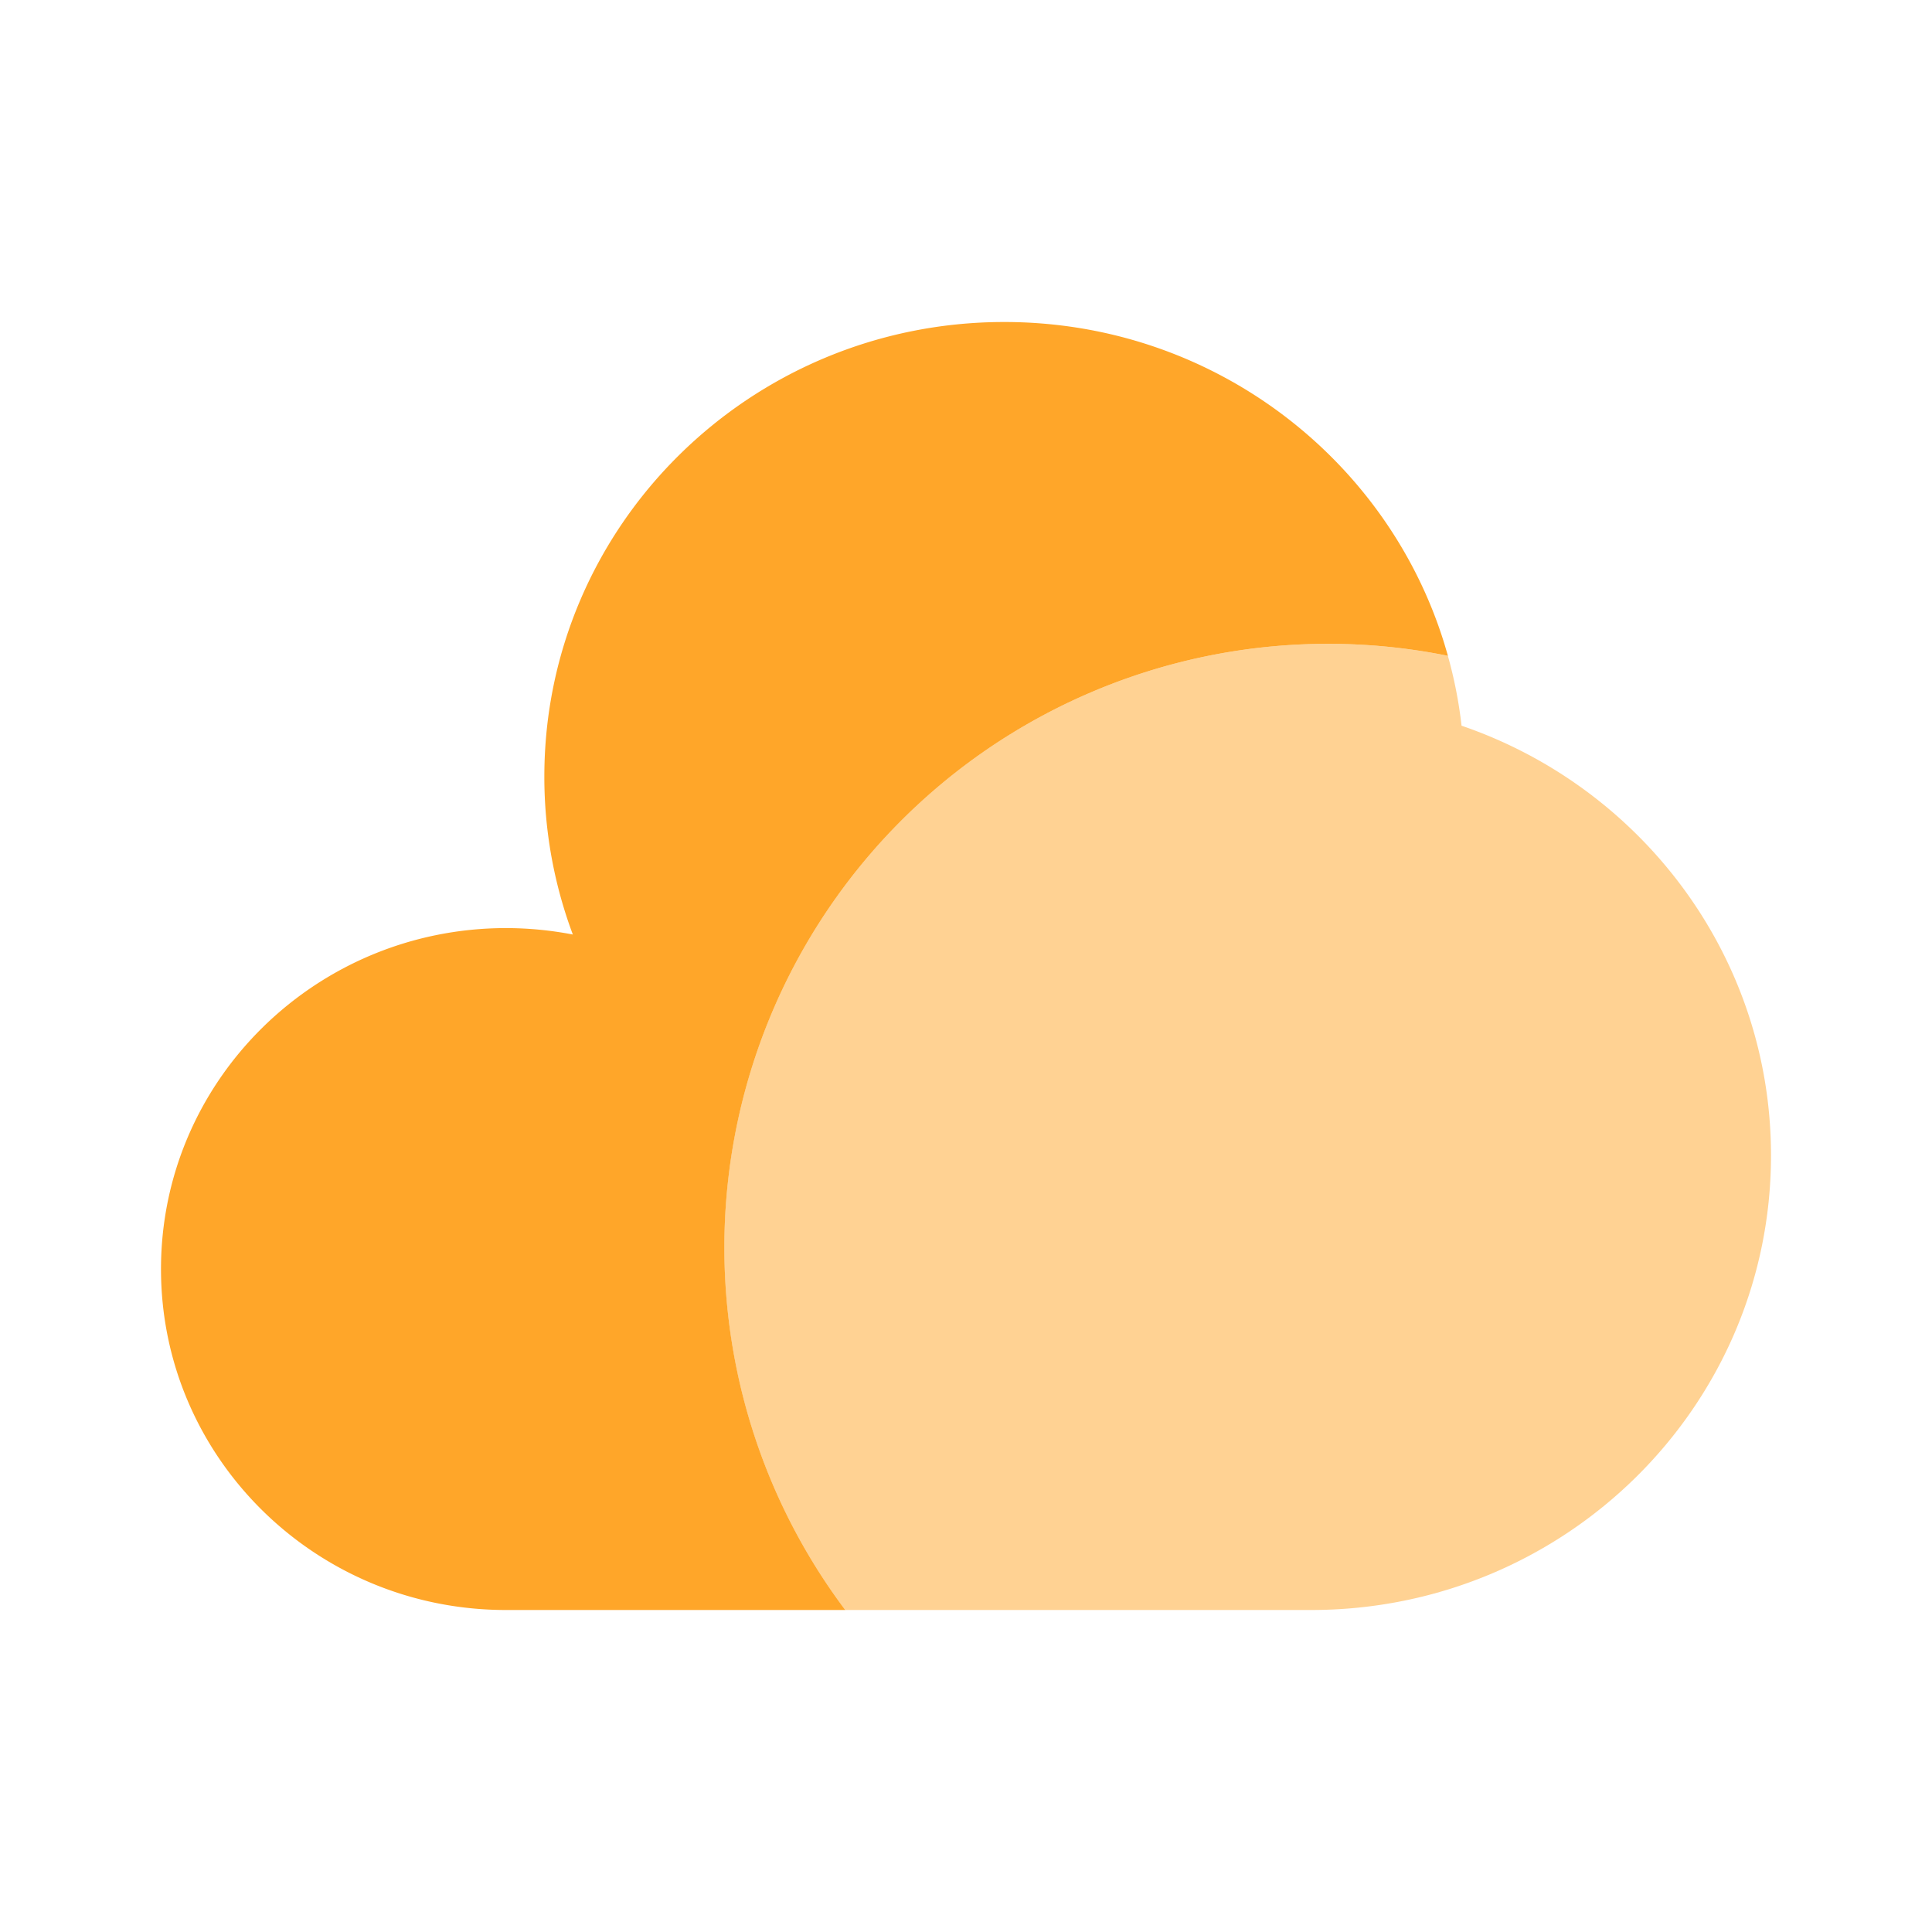
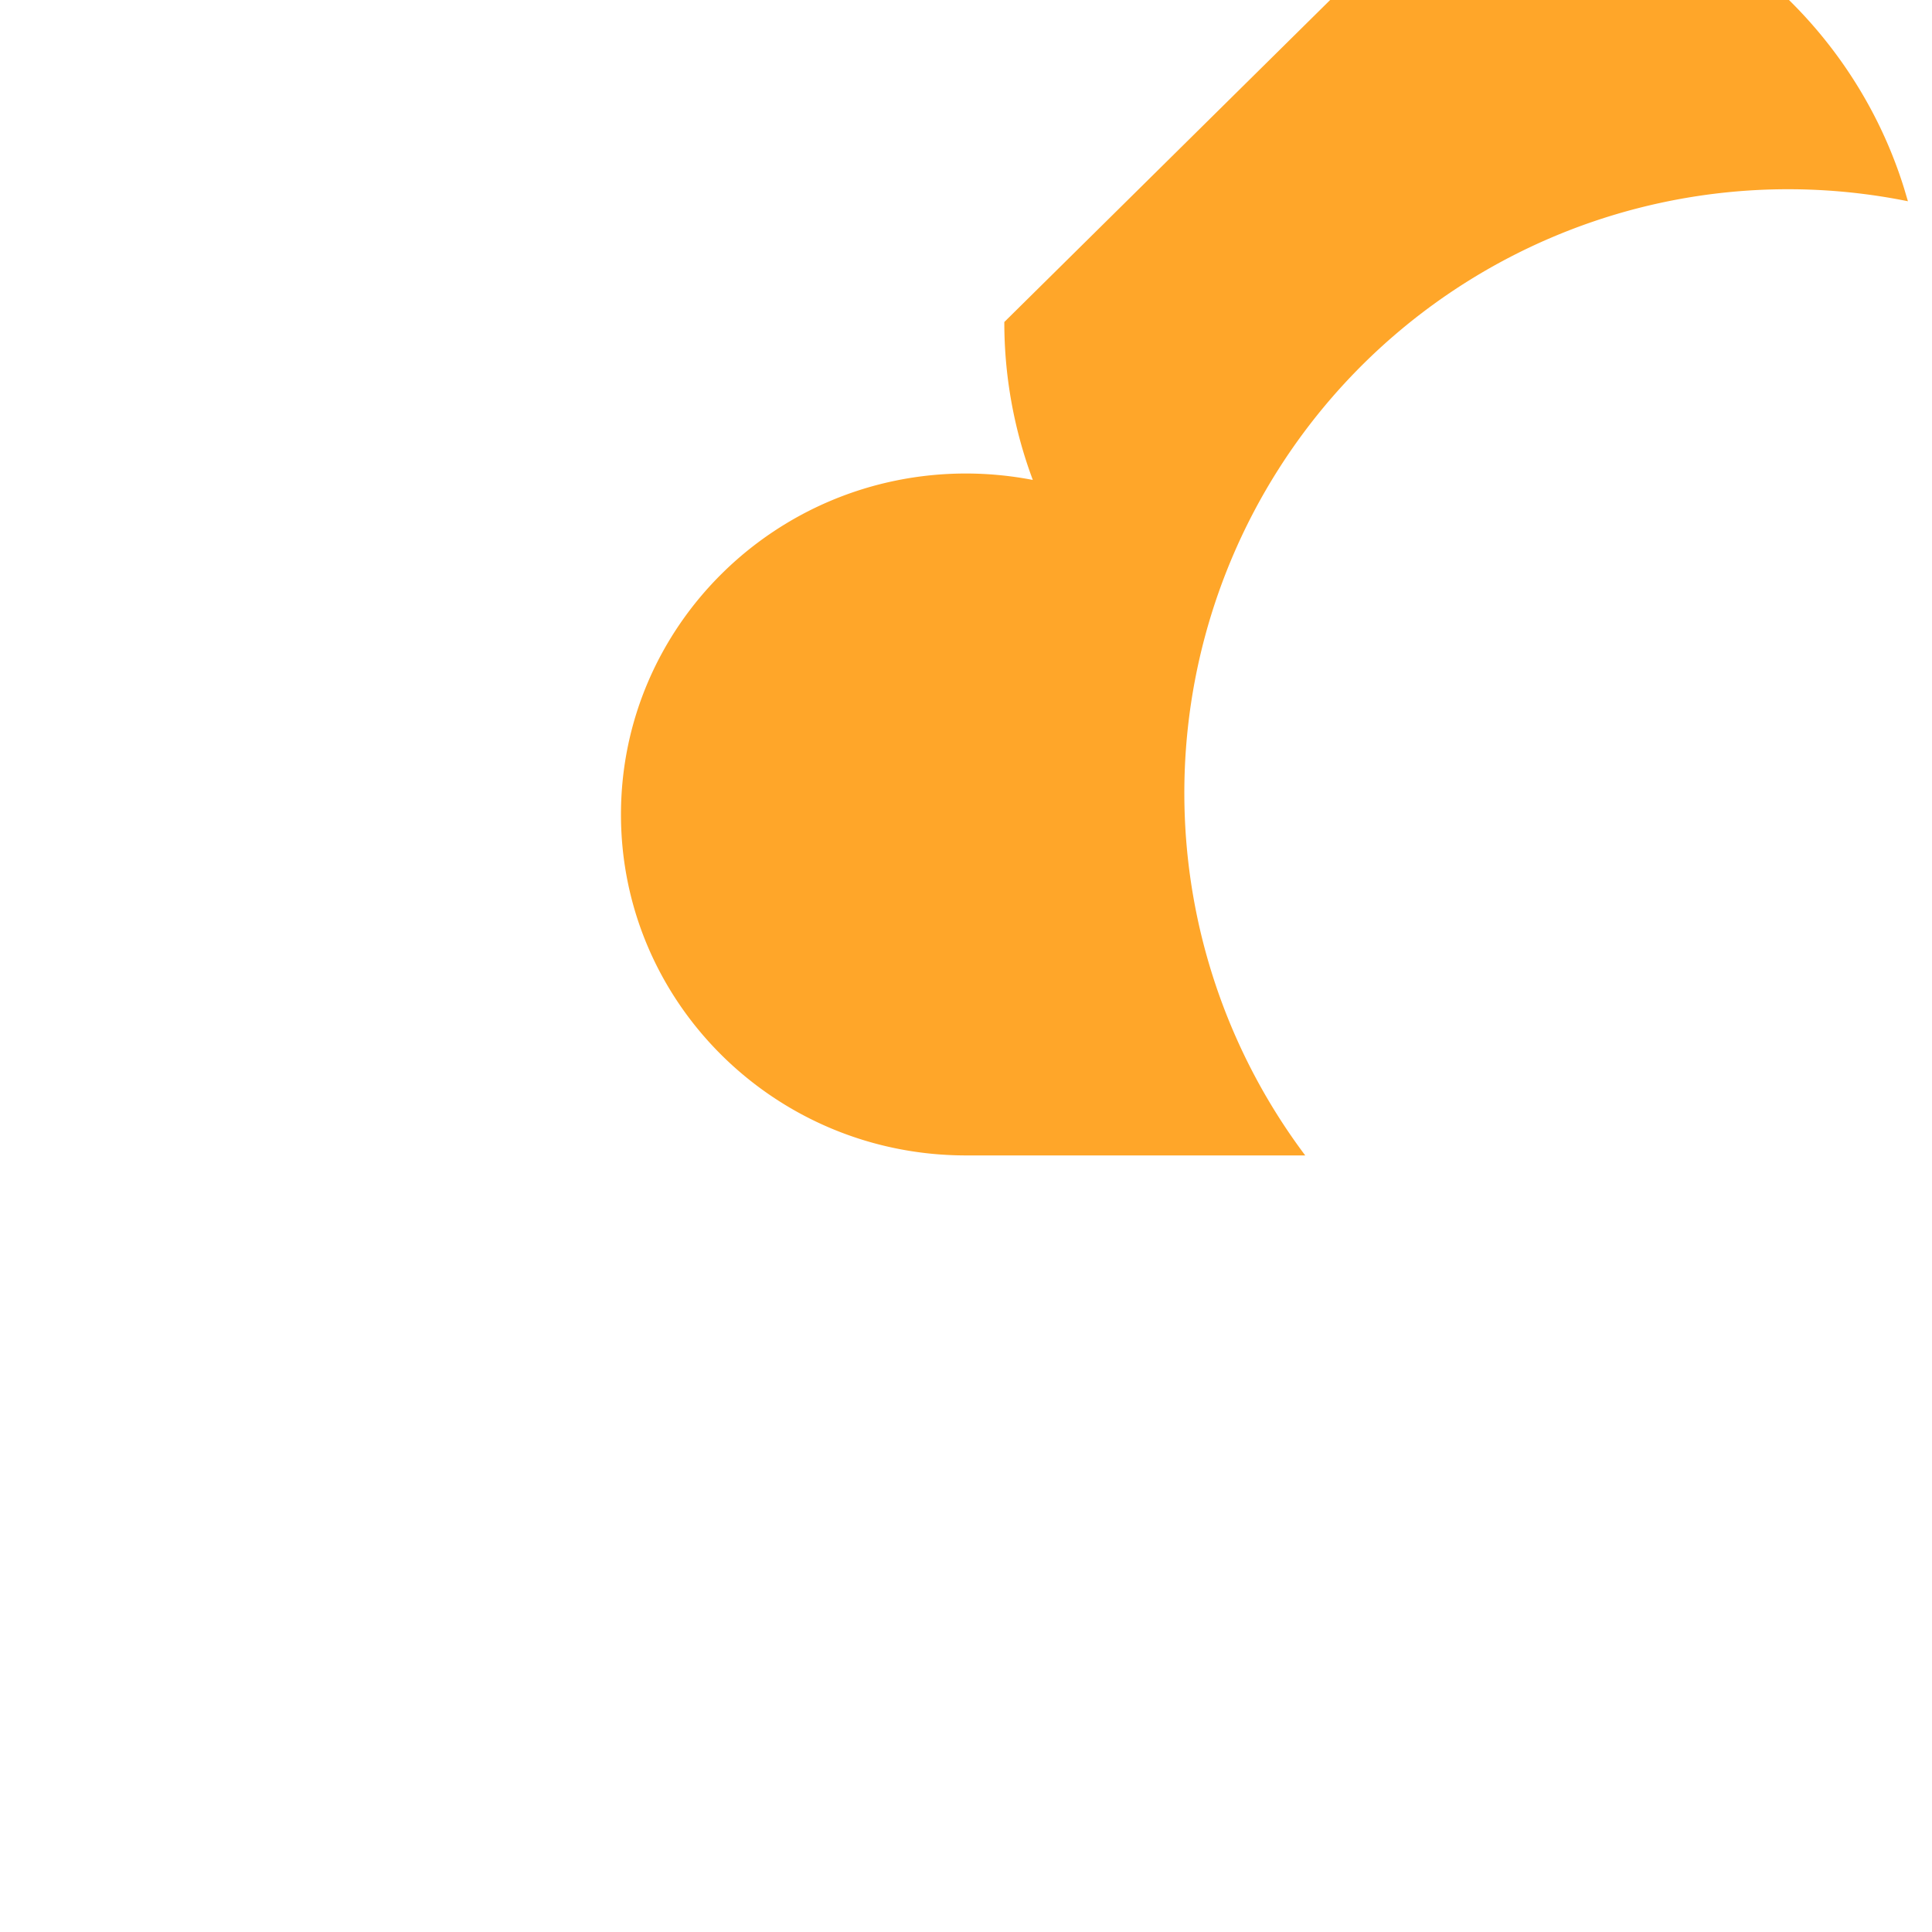
<svg xmlns="http://www.w3.org/2000/svg" width="269" height="269" fill="none">
-   <path fill="#FFA629" fill-rule="evenodd" d="M246.583 160.873c0 34.959-28.671 63.294-64.044 63.294h-64.863a84.065 84.065 0 0 1 34.202-127.764 84.06 84.06 0 0 1 49.715-5.089 61.6 61.6 0 0 1 1.905 9.729c25.062 8.574 43.085 32.123 43.085 59.83" clip-rule="evenodd" opacity=".5" />
-   <path fill="#FFA629" d="M139.835 44.834c-35.373 0-64.044 28.334-64.044 63.293a62.6 62.6 0 0 0 3.968 21.991 49.3 49.3 0 0 0-9.303-.897c-26.53.011-48.04 21.262-48.04 47.479s21.51 47.467 48.04 47.467h47.232a84.06 84.06 0 0 1-3.841-95.355 84.06 84.06 0 0 1 87.757-37.498l-.526-1.77c-8.026-25.88-32.415-44.71-61.243-44.71" />
+   <path fill="#FFA629" d="M139.835 44.834a62.6 62.6 0 0 0 3.968 21.991 49.3 49.3 0 0 0-9.303-.897c-26.53.011-48.04 21.262-48.04 47.479s21.51 47.467 48.04 47.467h47.232a84.06 84.06 0 0 1-3.841-95.355 84.06 84.06 0 0 1 87.757-37.498l-.526-1.77c-8.026-25.88-32.415-44.71-61.243-44.71" />
</svg>